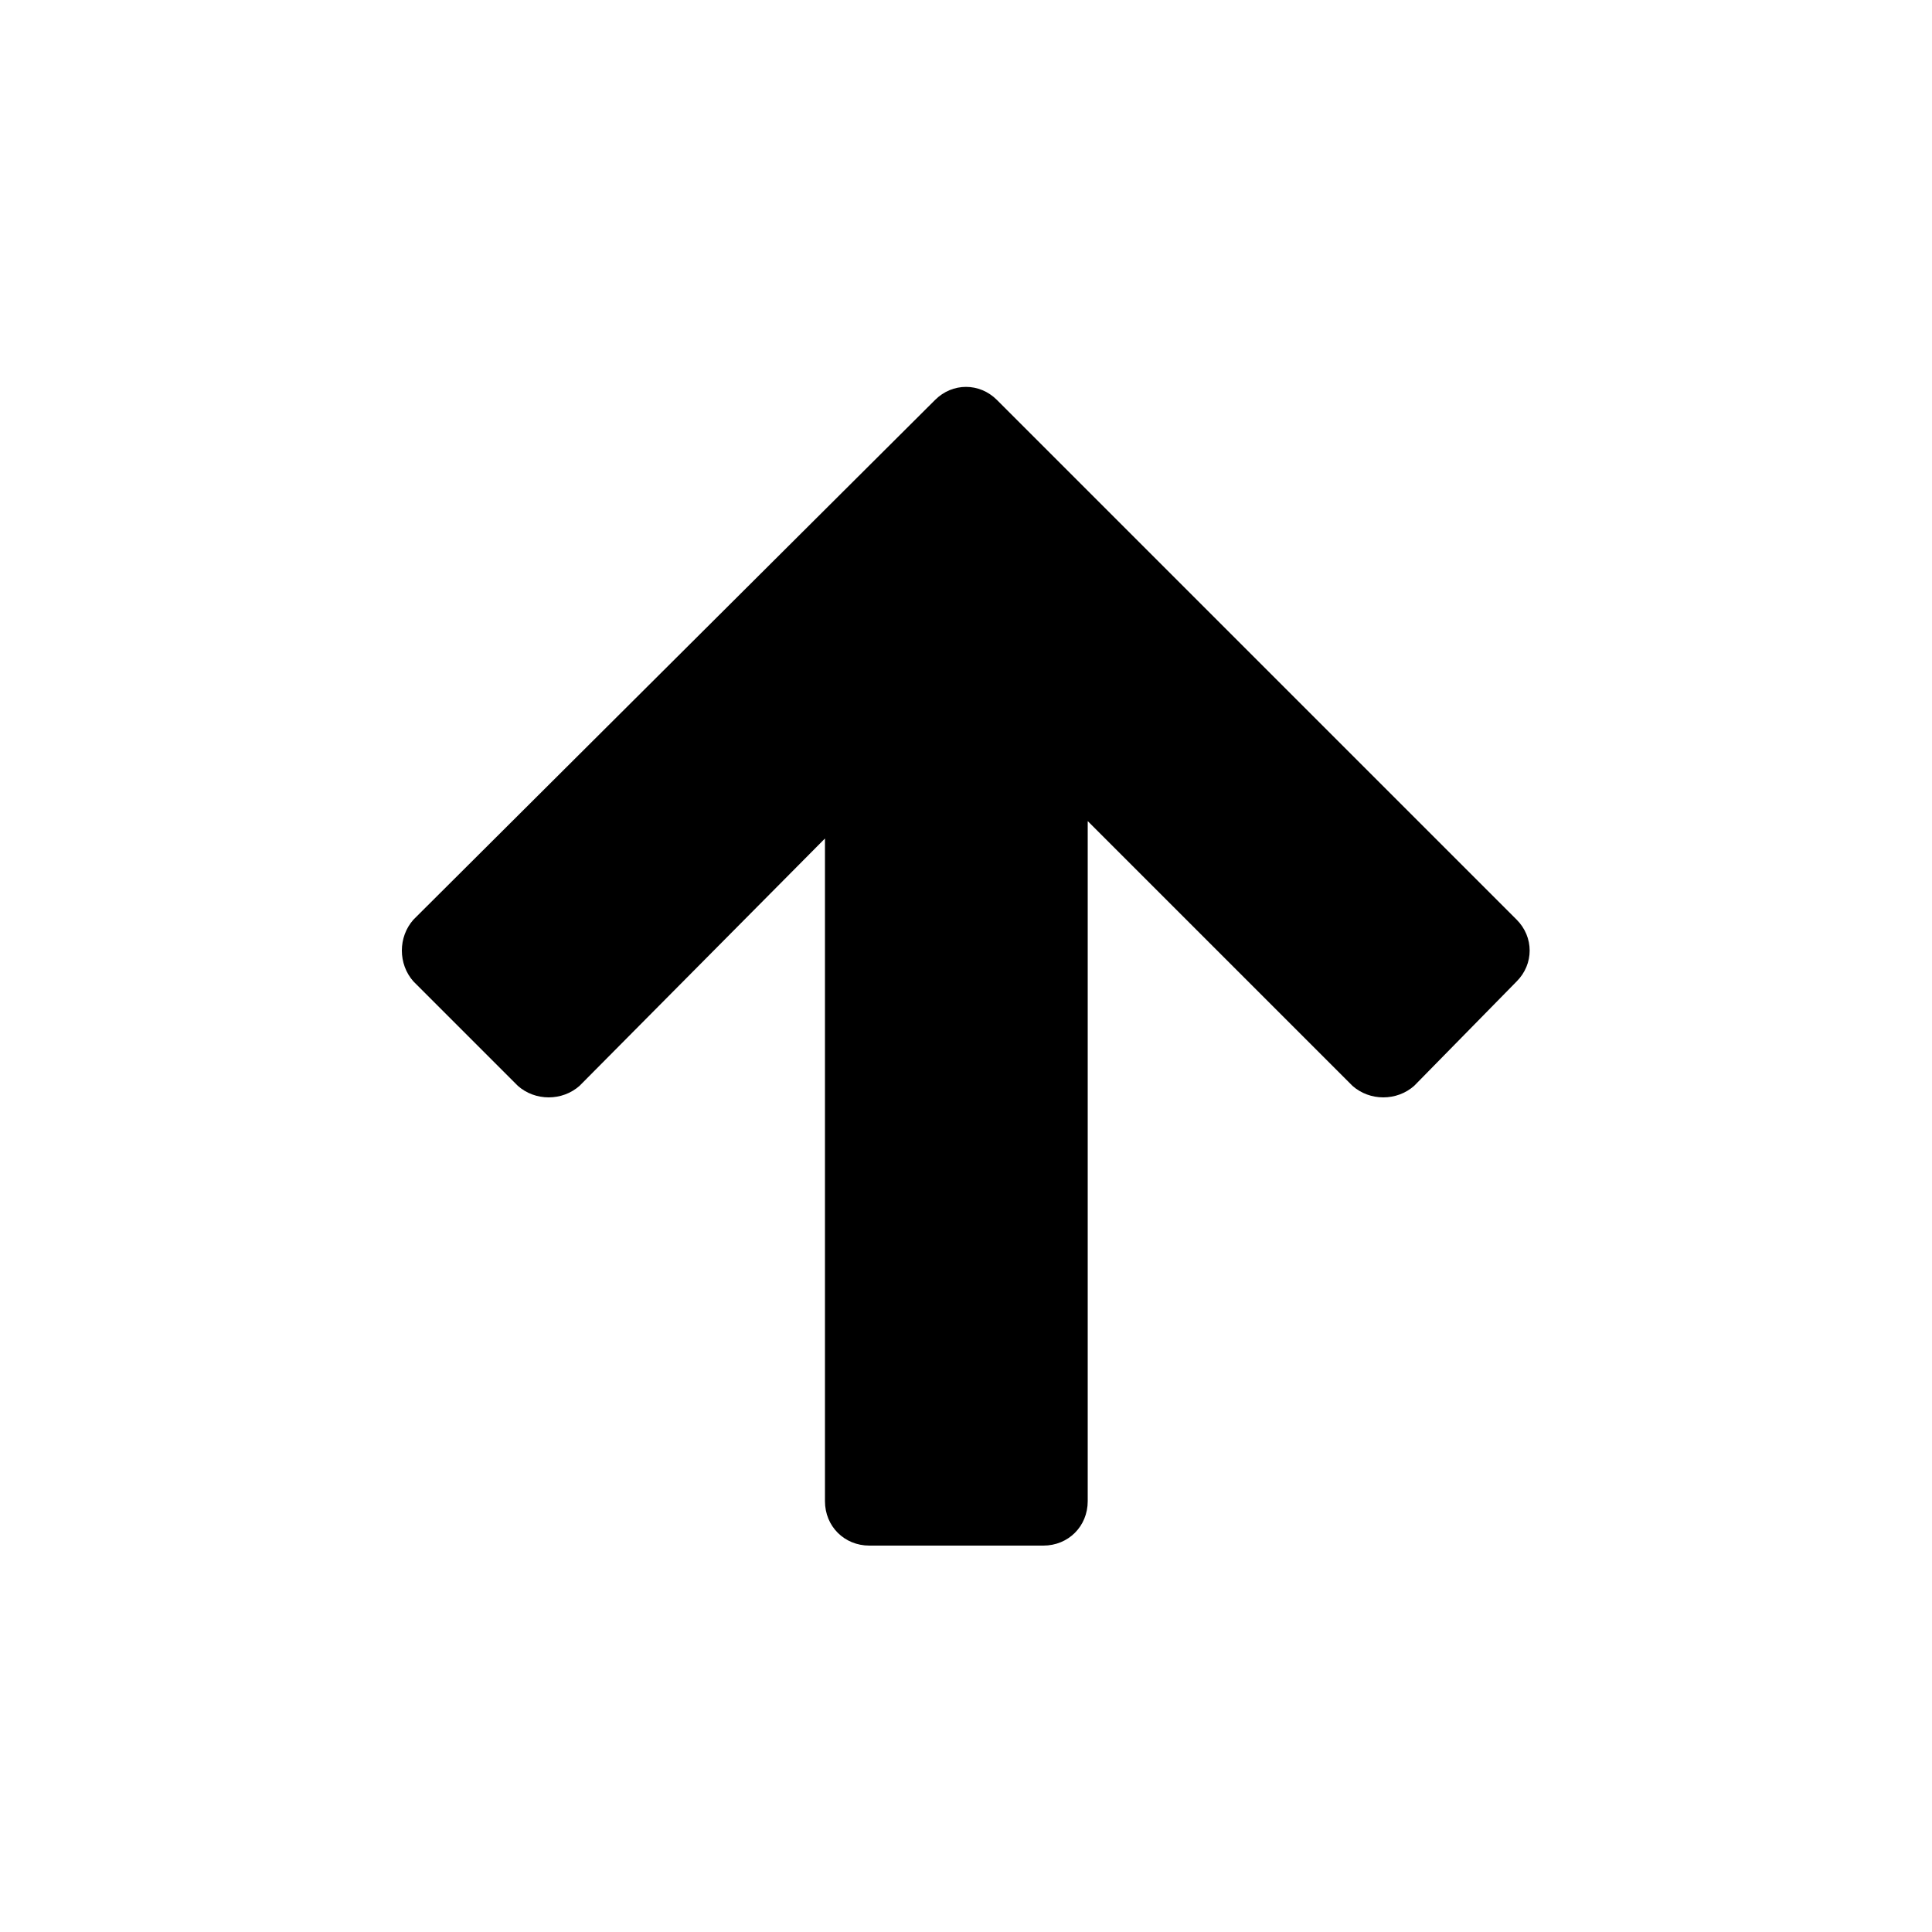
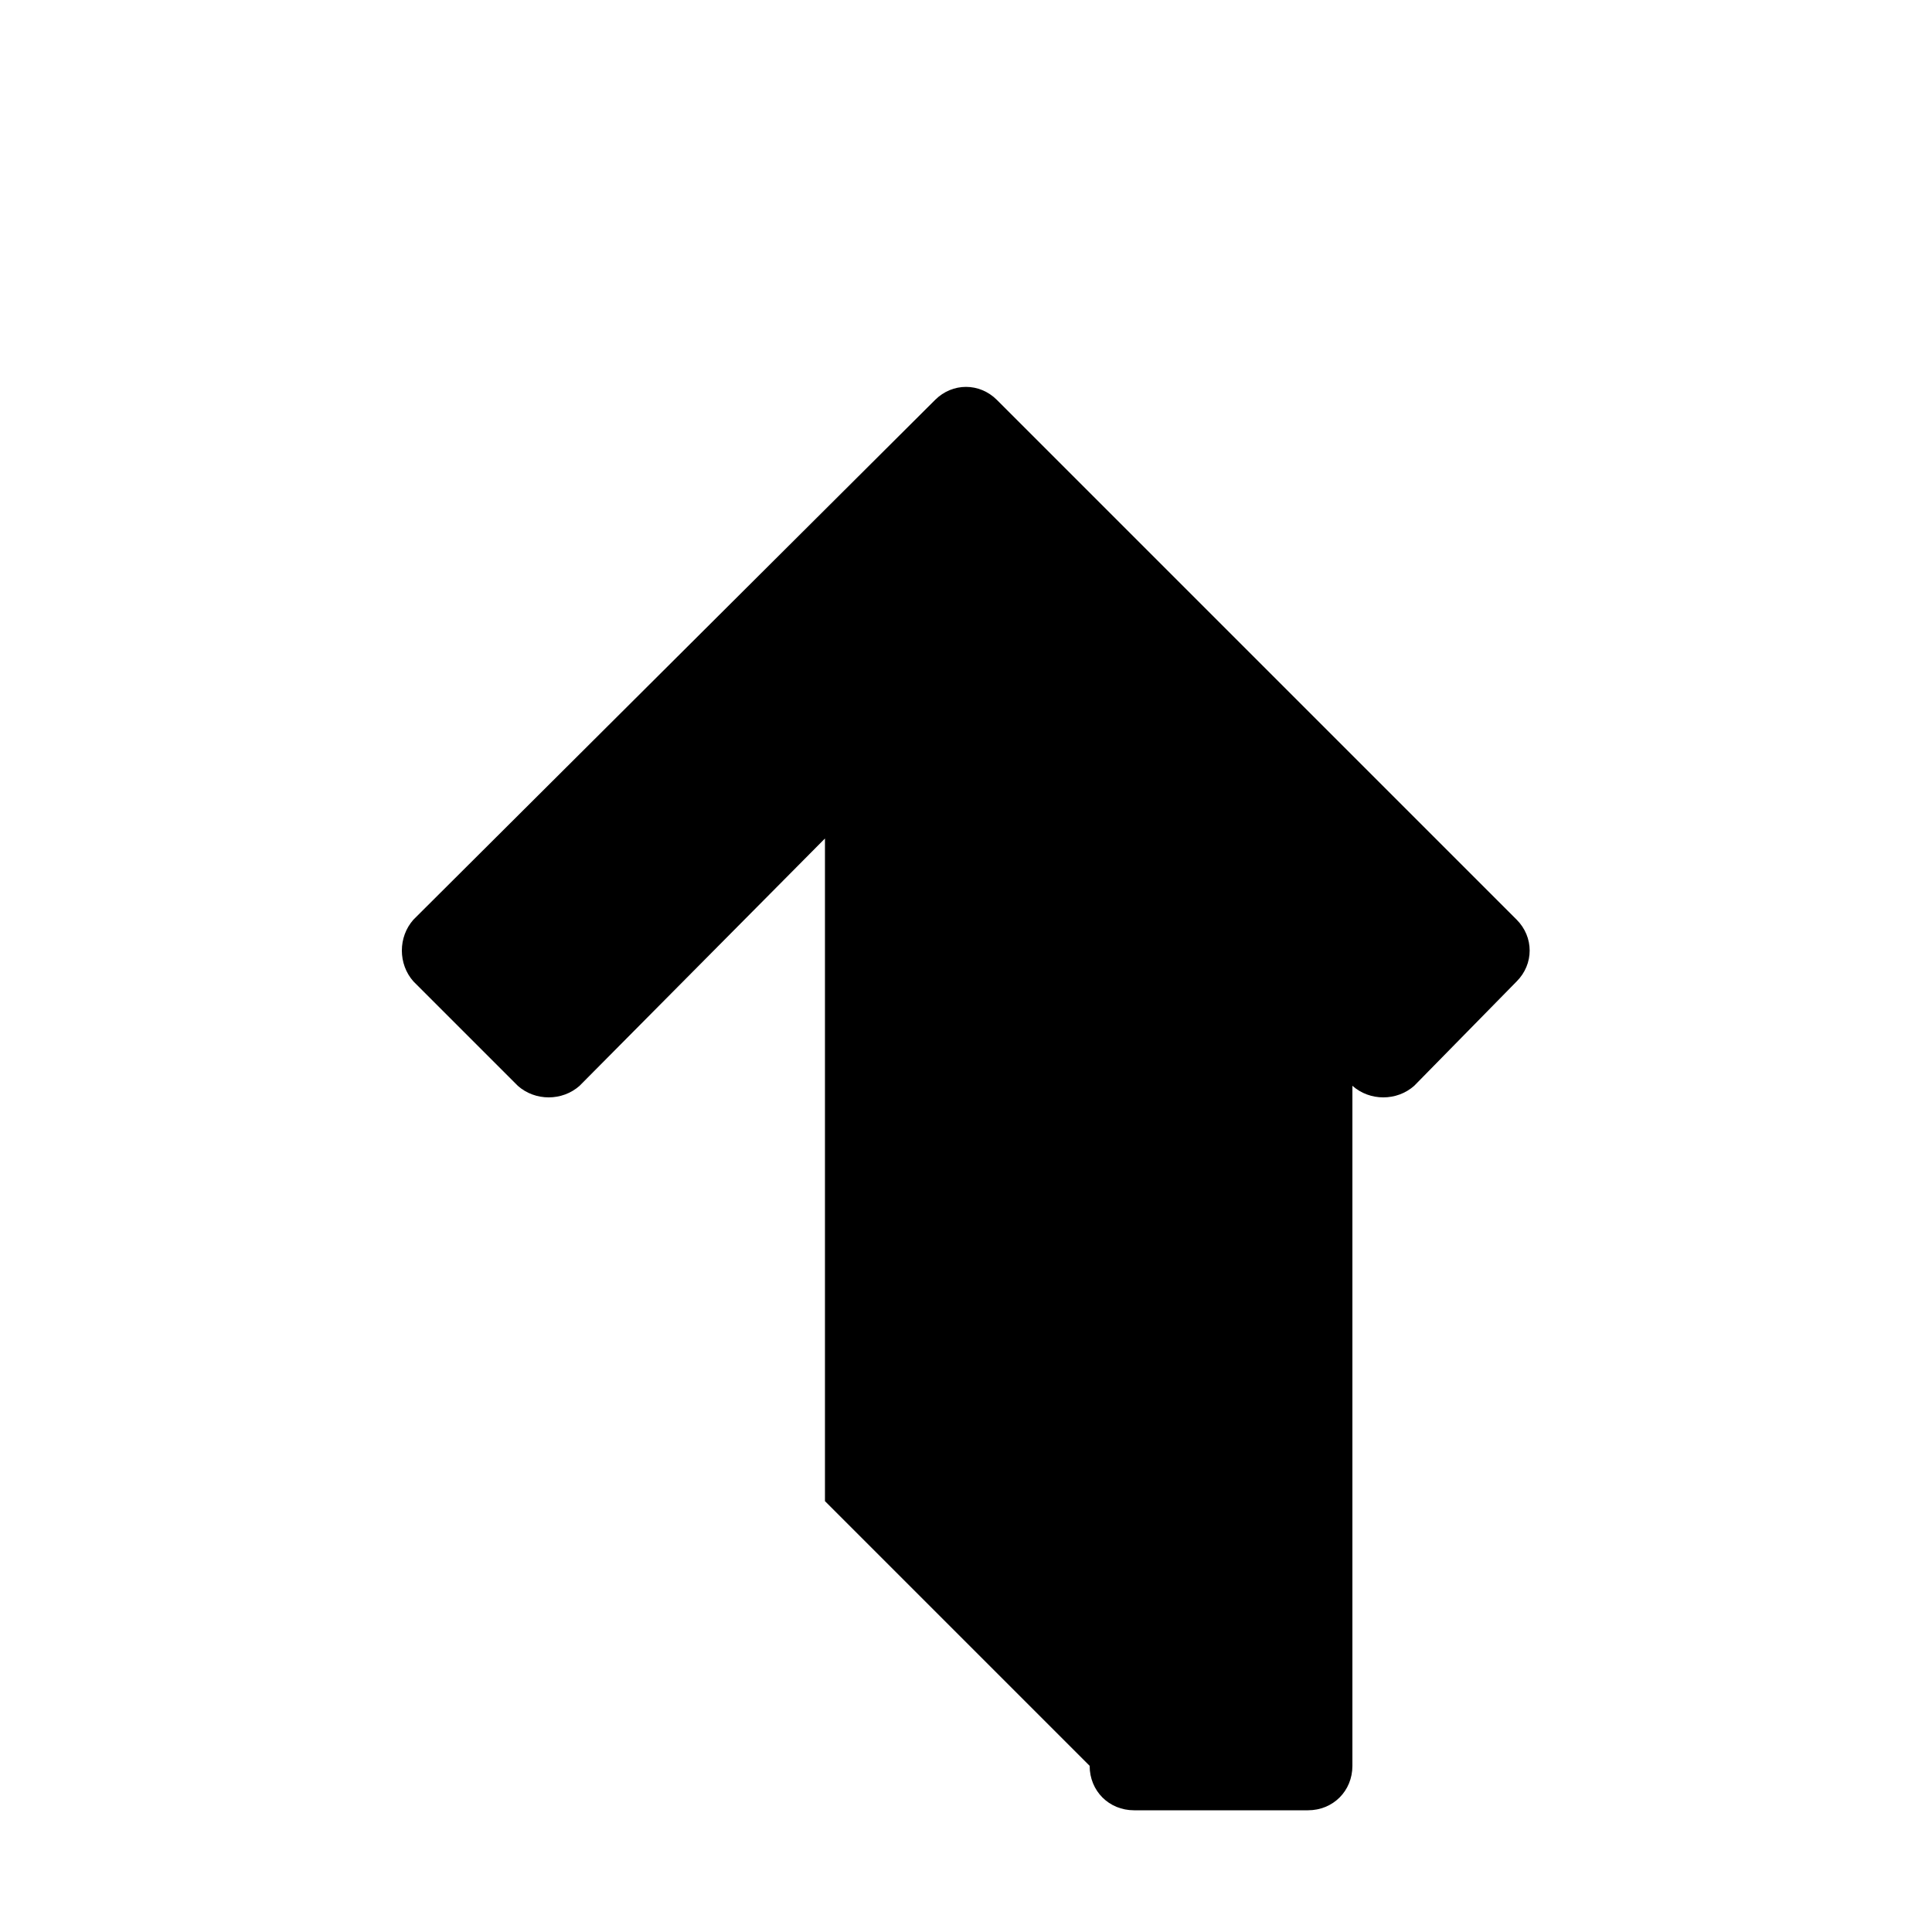
<svg xmlns="http://www.w3.org/2000/svg" width="64" height="64" viewBox="0 0 1000 1000">
-   <path d="M427 777V434L300 562c-9 8-23 8-32 0l-54-54c-8-9-8-23 0-32l270-269c9-9 23-9 32 0l269 269c9 9 9 23 0 32l-53 54c-9 8-23 8-32 0L563 425v352c0 13-10 23-23 23h-90c-13 0-23-10-23-23z" />
+   <path d="M427 777V434L300 562c-9 8-23 8-32 0l-54-54c-8-9-8-23 0-32l270-269c9-9 23-9 32 0l269 269c9 9 9 23 0 32l-53 54c-9 8-23 8-32 0v352c0 13-10 23-23 23h-90c-13 0-23-10-23-23z" />
</svg>